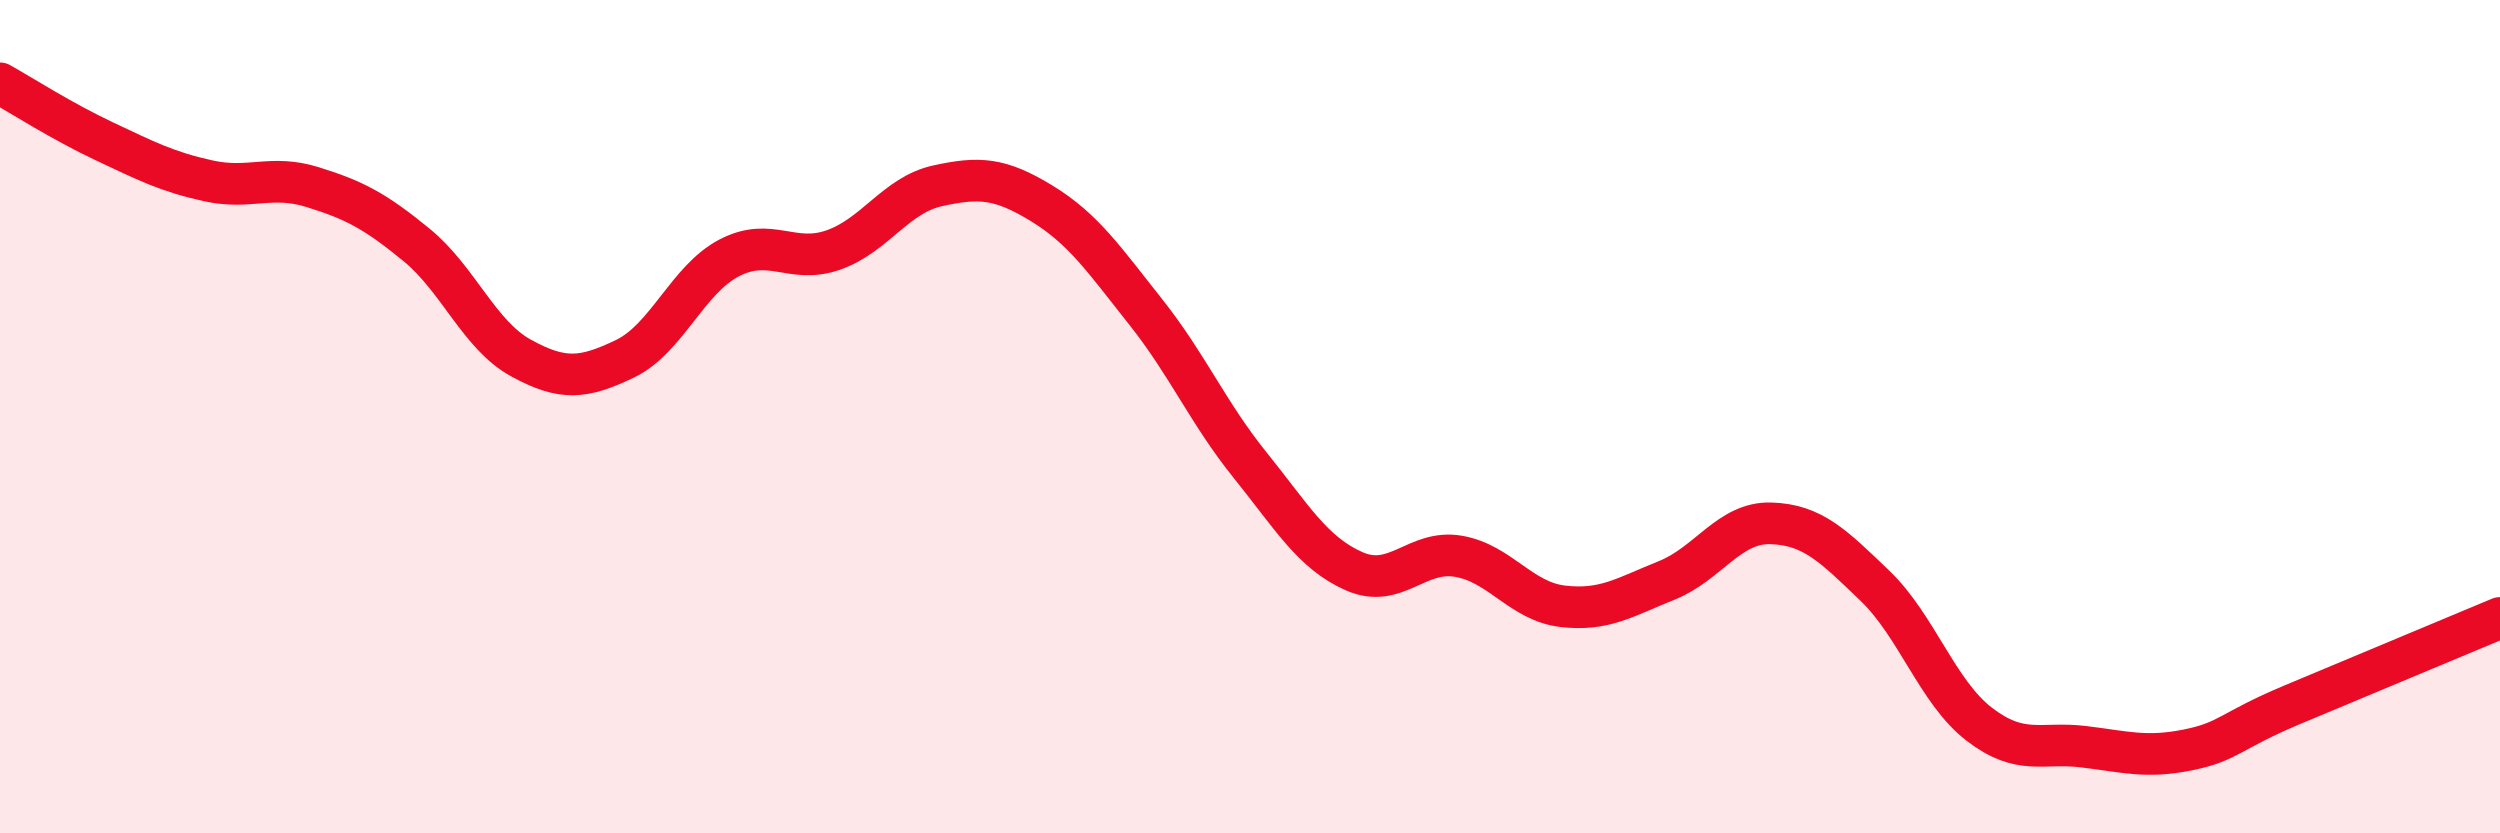
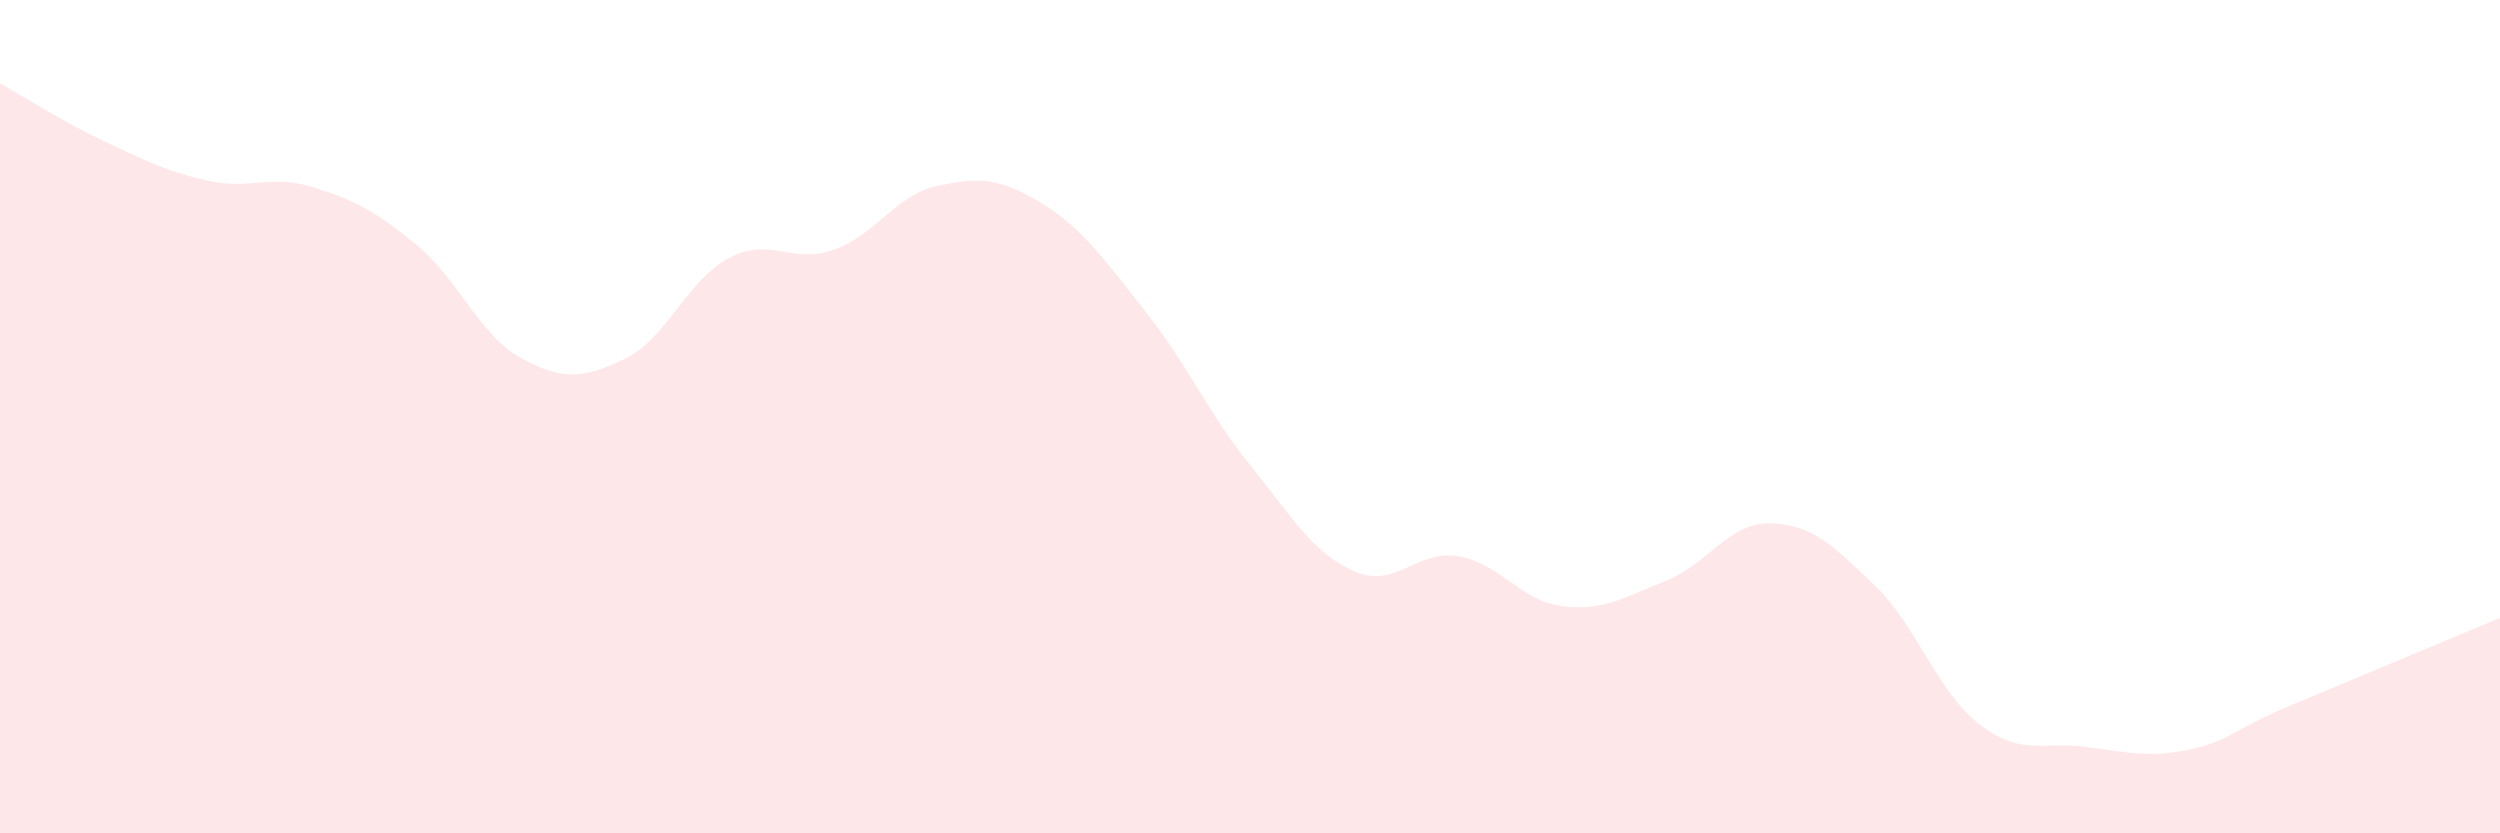
<svg xmlns="http://www.w3.org/2000/svg" width="60" height="20" viewBox="0 0 60 20">
  <path d="M 0,2 C 0.5,2.28 1.5,2.92 2.5,3.39 C 3.5,3.86 4,4.12 5,4.34 C 6,4.56 6.5,4.18 7.5,4.49 C 8.5,4.8 9,5.06 10,5.88 C 11,6.7 11.5,8.04 12.5,8.59 C 13.5,9.14 14,9.09 15,8.61 C 16,8.13 16.5,6.71 17.5,6.19 C 18.5,5.67 19,6.35 20,6 C 21,5.65 21.5,4.68 22.5,4.46 C 23.5,4.24 24,4.27 25,4.88 C 26,5.49 26.5,6.23 27.5,7.49 C 28.5,8.75 29,9.92 30,11.16 C 31,12.4 31.5,13.27 32.5,13.71 C 33.5,14.15 34,13.18 35,13.35 C 36,13.52 36.5,14.43 37.5,14.55 C 38.5,14.67 39,14.33 40,13.93 C 41,13.53 41.5,12.53 42.5,12.56 C 43.5,12.59 44,13.1 45,14.06 C 46,15.02 46.5,16.61 47.5,17.38 C 48.5,18.15 49,17.8 50,17.92 C 51,18.04 51.5,18.2 52.5,18 C 53.5,17.8 53.5,17.55 55,16.92 C 56.5,16.29 59,15.25 60,14.83L60 20L0 20Z" fill="#EB0A25" opacity="0.1" stroke-linecap="round" stroke-linejoin="round" />
-   <path d="M 0,2 C 0.5,2.28 1.5,2.92 2.5,3.39 C 3.5,3.86 4,4.12 5,4.34 C 6,4.56 6.5,4.18 7.5,4.49 C 8.5,4.8 9,5.06 10,5.88 C 11,6.7 11.5,8.04 12.5,8.59 C 13.5,9.14 14,9.09 15,8.61 C 16,8.13 16.5,6.71 17.5,6.19 C 18.5,5.67 19,6.35 20,6 C 21,5.65 21.5,4.68 22.5,4.46 C 23.5,4.24 24,4.27 25,4.88 C 26,5.49 26.5,6.23 27.5,7.49 C 28.5,8.75 29,9.92 30,11.16 C 31,12.4 31.5,13.27 32.5,13.71 C 33.5,14.15 34,13.18 35,13.35 C 36,13.52 36.5,14.43 37.5,14.55 C 38.5,14.67 39,14.33 40,13.93 C 41,13.53 41.5,12.53 42.5,12.56 C 43.5,12.59 44,13.1 45,14.06 C 46,15.02 46.5,16.61 47.5,17.38 C 48.5,18.15 49,17.8 50,17.92 C 51,18.04 51.5,18.2 52.5,18 C 53.5,17.8 53.5,17.55 55,16.92 C 56.5,16.29 59,15.25 60,14.83" stroke="#EB0A25" stroke-width="1" fill="none" stroke-linecap="round" stroke-linejoin="round" />
</svg>